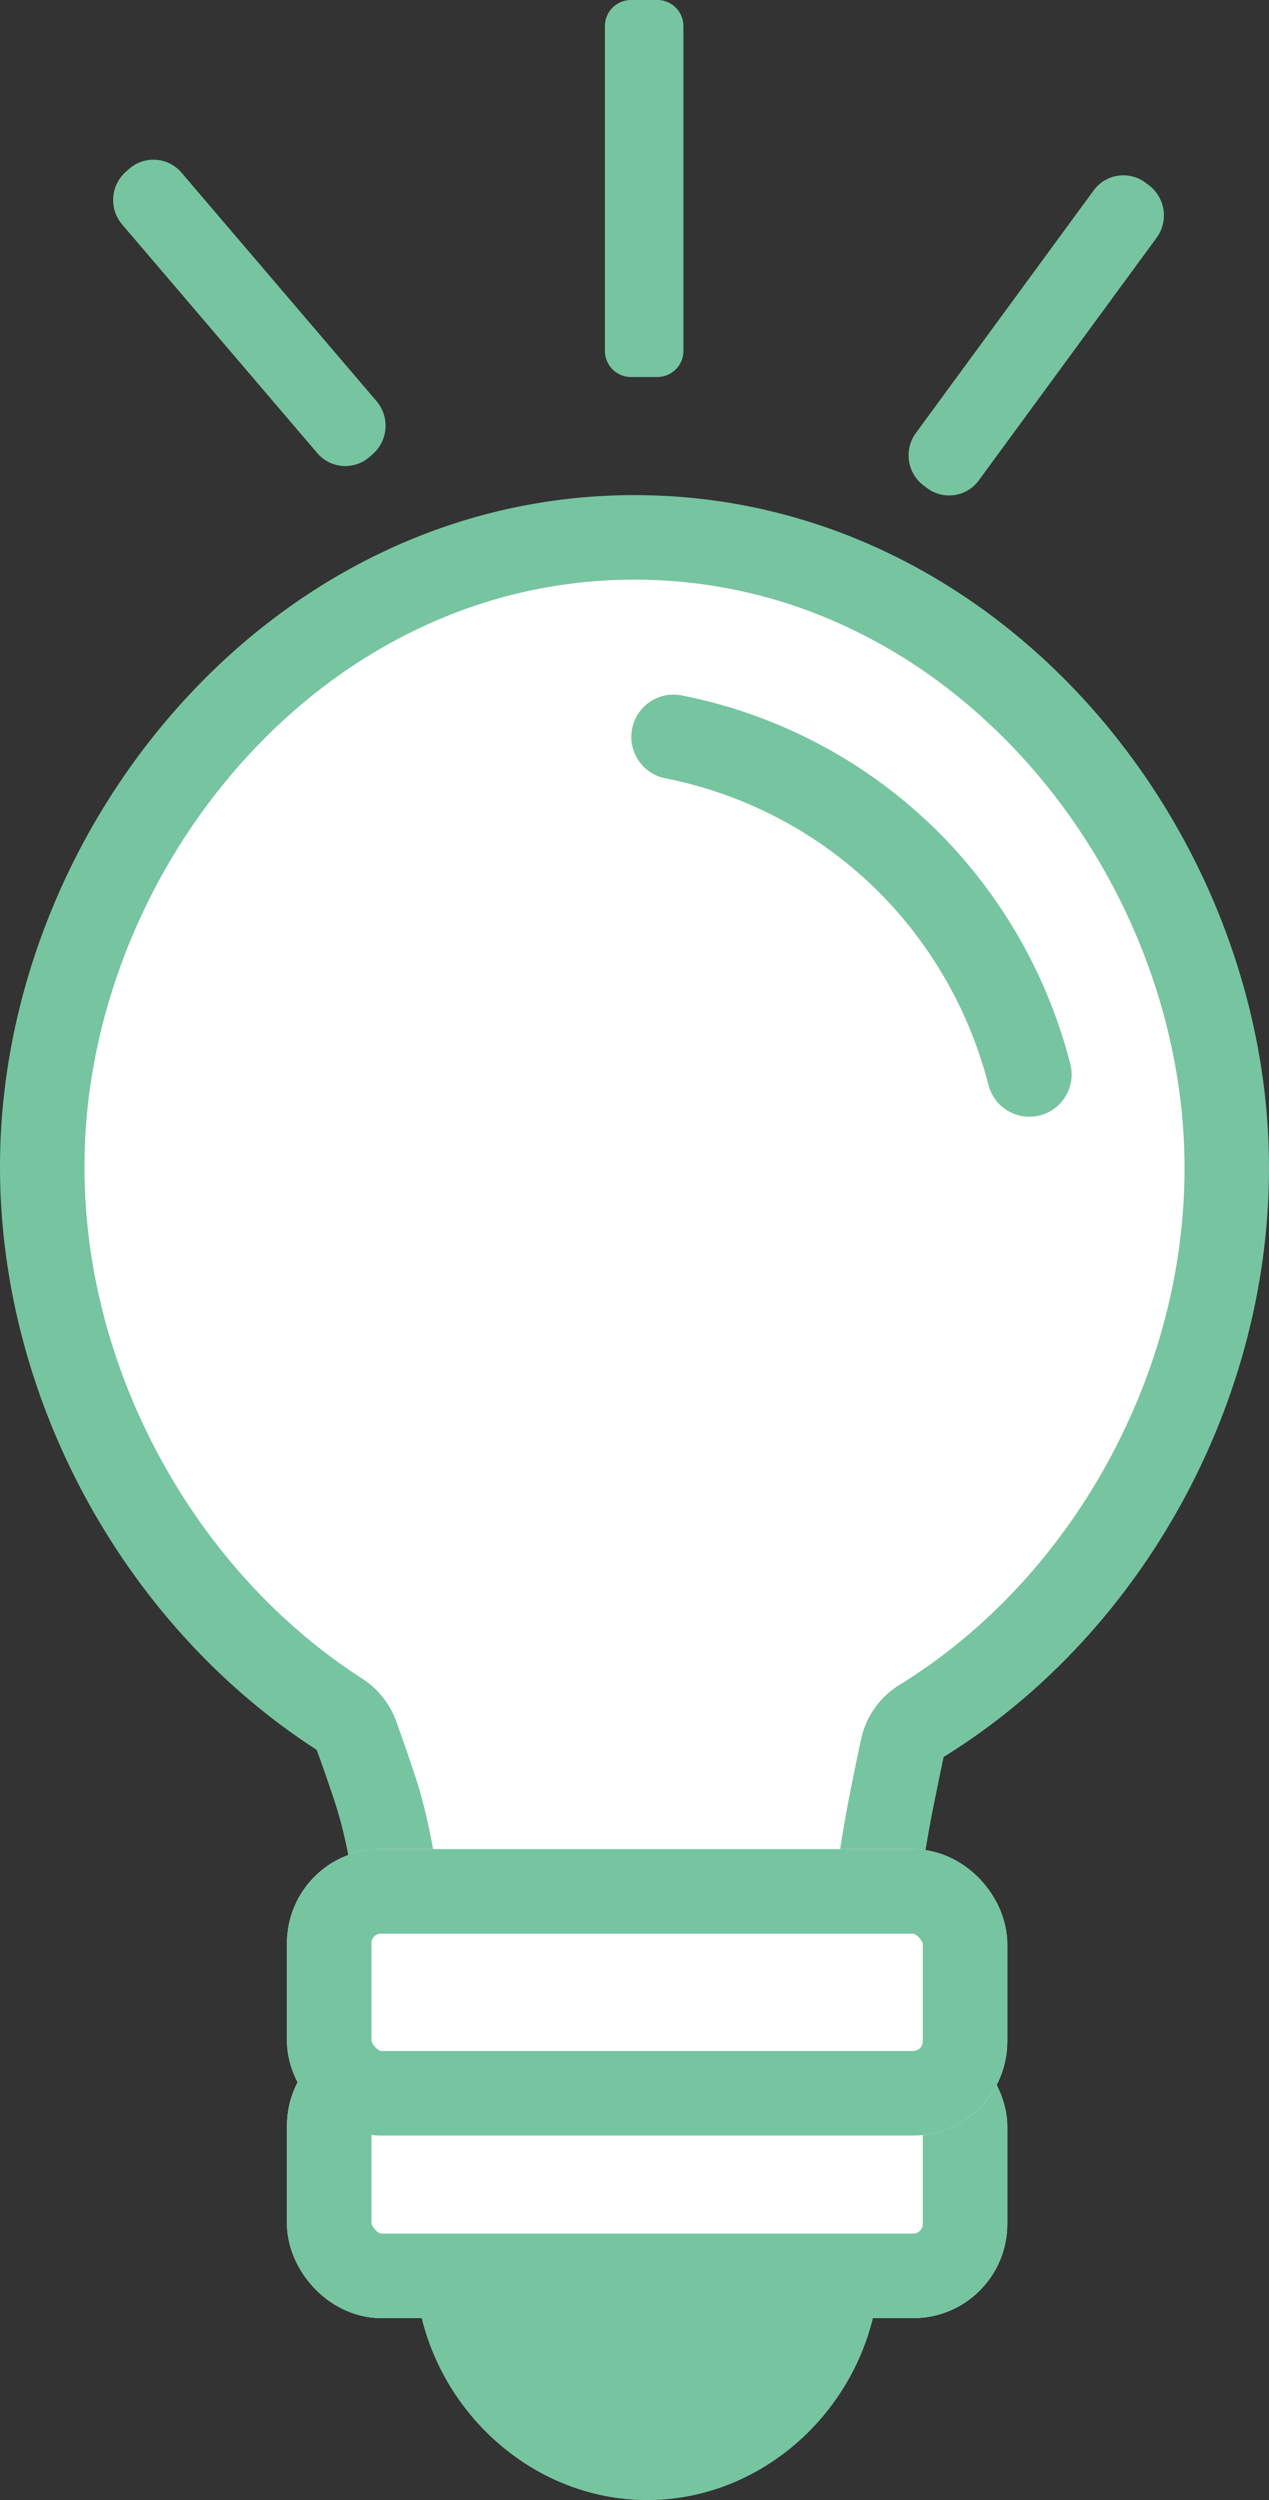
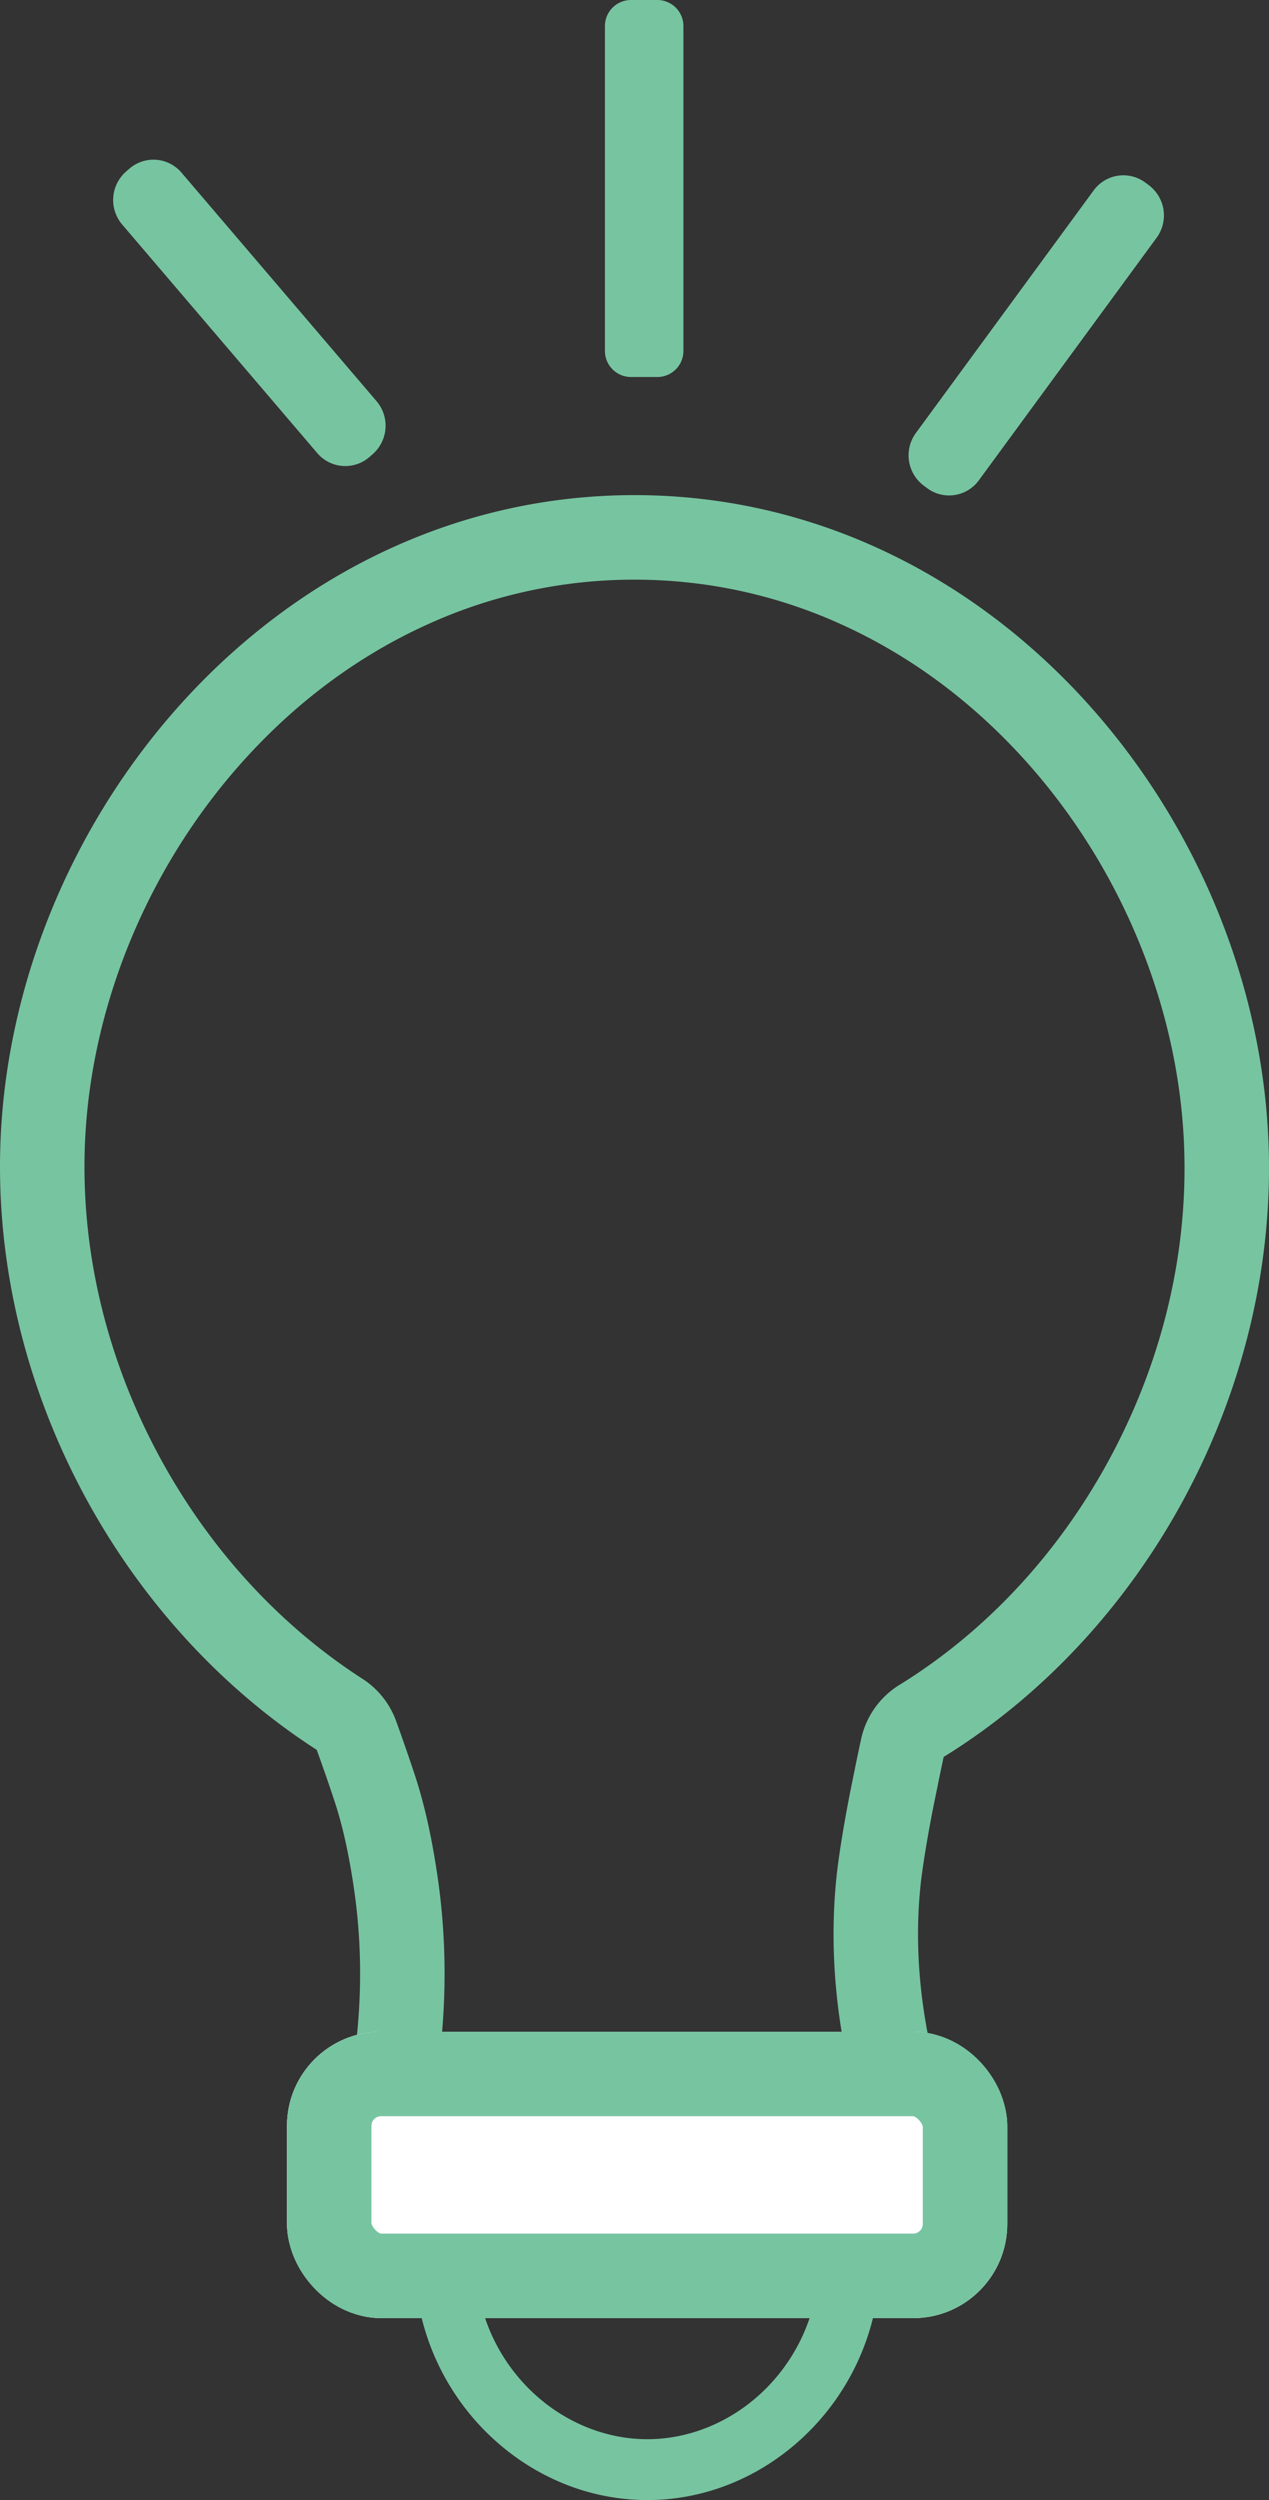
<svg xmlns="http://www.w3.org/2000/svg" width="62.596" height="123.242" viewBox="0 0 62.596 123.242">
  <rect x="0" y="0" width="62.596" height="123.242" fill="#333333" stroke="none" />
  <g fill="#fff" stroke-linecap="round" stroke-linejoin="round">
-     <path d="M44.309 103.186h-25.01c.647-3.51.72-7.003.217-10.415-.27-1.83-.613-3.359-1.051-4.675a94.311 94.311 0 0 0-.886-2.55l-.24-.657-.588-.38c-4.556-2.936-8.35-7.151-10.972-12.19C3.125 67.22 1.86 61.62 2.116 56.124c.349-7.463 3.559-14.942 8.806-20.522 2.67-2.84 5.735-5.07 9.108-6.629a26.667 26.667 0 0 1 11.267-2.482c3.905 0 7.69.833 11.249 2.476 3.37 1.555 6.433 3.781 9.102 6.616 5.249 5.573 8.467 13.062 8.83 20.545.27 5.607-1.026 11.303-3.75 16.471-2.7 5.12-6.598 9.352-11.274 12.237l-.751.464-.19.862c-.13.596-.263 1.254-.36 1.734l-.09.438c-.316 1.538-.622 3.38-.726 4.38-.35 3.346-.024 6.858.972 10.472Z" />
    <path d="M41.682 101.102c-.568-2.944-.709-5.823-.417-8.605.112-1.076.424-2.961.758-4.583l.088-.431a98.97 98.97 0 0 1 .368-1.767 4.167 4.167 0 0 1 1.881-2.653c4.36-2.69 7.999-6.644 10.525-11.435 2.55-4.84 3.765-10.164 3.511-15.4-.338-6.994-3.35-14-8.265-19.217-2.485-2.64-5.33-4.71-8.458-6.153a24.595 24.595 0 0 0-10.376-2.283 24.6 24.6 0 0 0-10.393 2.29c-3.13 1.446-5.978 3.52-8.464 6.164-4.912 5.223-7.917 12.219-8.243 19.193-.24 5.128.946 10.362 3.43 15.136 2.456 4.718 6 8.66 10.253 11.4a4.167 4.167 0 0 1 1.656 2.074c.291.797.587 1.65.905 2.605.478 1.434.85 3.08 1.136 5.03.419 2.84.464 5.729.137 8.635h19.968m5.48 4.167H16.7c1.075-4.063 1.35-8.172.756-12.194-.18-1.223-.464-2.812-.967-4.321a91.847 91.847 0 0 0-.866-2.493C5.792 79.925-.528 68.063.035 56.027c.753-16.114 13.812-31.62 31.262-31.62 17.416.002 30.478 15.451 31.261 31.62.593 12.252-5.89 24.337-16.01 30.582-.17.78-.344 1.662-.444 2.145-.3 1.457-.597 3.239-.695 4.176-.417 3.98.219 8.137 1.754 12.339Z" fill="#77c4a1" />
  </g>
-   <path d="M33.225 36.325a22.606 22.606 0 0 1 12.066 6.657 22.893 22.893 0 0 1 5.485 9.984" fill="none" stroke="#77c4a1" stroke-linecap="round" stroke-linejoin="round" stroke-width="4.167" />
  <g transform="translate(14.155 100.154)" fill="#fff" stroke="#77c4a1" stroke-linecap="round" stroke-linejoin="round" stroke-width="4.167">
    <rect width="35.53" height="14.12" rx="4.64" stroke="none" />
    <rect x="2.083" y="2.083" width="31.363" height="9.953" rx="2.557" fill="none" />
  </g>
  <g transform="translate(14.155 91.154)" fill="#fff" stroke="#77c4a1" stroke-linecap="round" stroke-linejoin="round" stroke-width="4.167">
-     <rect width="35.53" height="14.12" rx="4.64" stroke="none" />
-     <rect x="2.083" y="2.083" width="31.363" height="9.953" rx="2.557" fill="none" />
-   </g>
+     </g>
  <path d="M31.125 18.585h1.3a1.286 1.286 0 0 0 1.286-1.286V1.286A1.286 1.286 0 0 0 32.425 0h-1.3a1.286 1.286 0 0 0-1.286 1.286v16.013a1.286 1.286 0 0 0 1.286 1.286Zm14.432 5.348.17.127a1.815 1.815 0 0 0 2.558-.384l8.768-11.957a1.862 1.862 0 0 0-.38-2.586l-.17-.127a1.815 1.815 0 0 0-2.558.383l-8.768 11.957a1.864 1.864 0 0 0 .38 2.587Zm-27.17-1.548-.16.14a1.814 1.814 0 0 1-2.579-.191L6.027 11.069a1.863 1.863 0 0 1 .188-2.608l.16-.14a1.815 1.815 0 0 1 2.579.191l9.621 11.265a1.864 1.864 0 0 1-.188 2.608Z" fill="#77c4a1" />
  <g fill="#77c4a1" stroke-linecap="round" stroke-linejoin="round">
-     <path d="M31.931 121.742c-2.692 0-5.324-1.19-7.224-3.262a10.464 10.464 0 0 1-2.734-6.576H41.89a10.463 10.463 0 0 1-2.735 6.575c-1.9 2.074-4.532 3.263-7.224 3.263Z" />
    <path d="M23.684 113.404a8.972 8.972 0 0 0 2.13 4.062c1.615 1.764 3.845 2.776 6.117 2.776s4.502-1.012 6.118-2.776a8.97 8.97 0 0 0 2.13-4.062H23.683m-3.177-3h22.848c.607 6.901-4.852 12.838-11.424 12.838-6.572 0-12.03-5.937-11.424-12.838Z" />
  </g>
</svg>